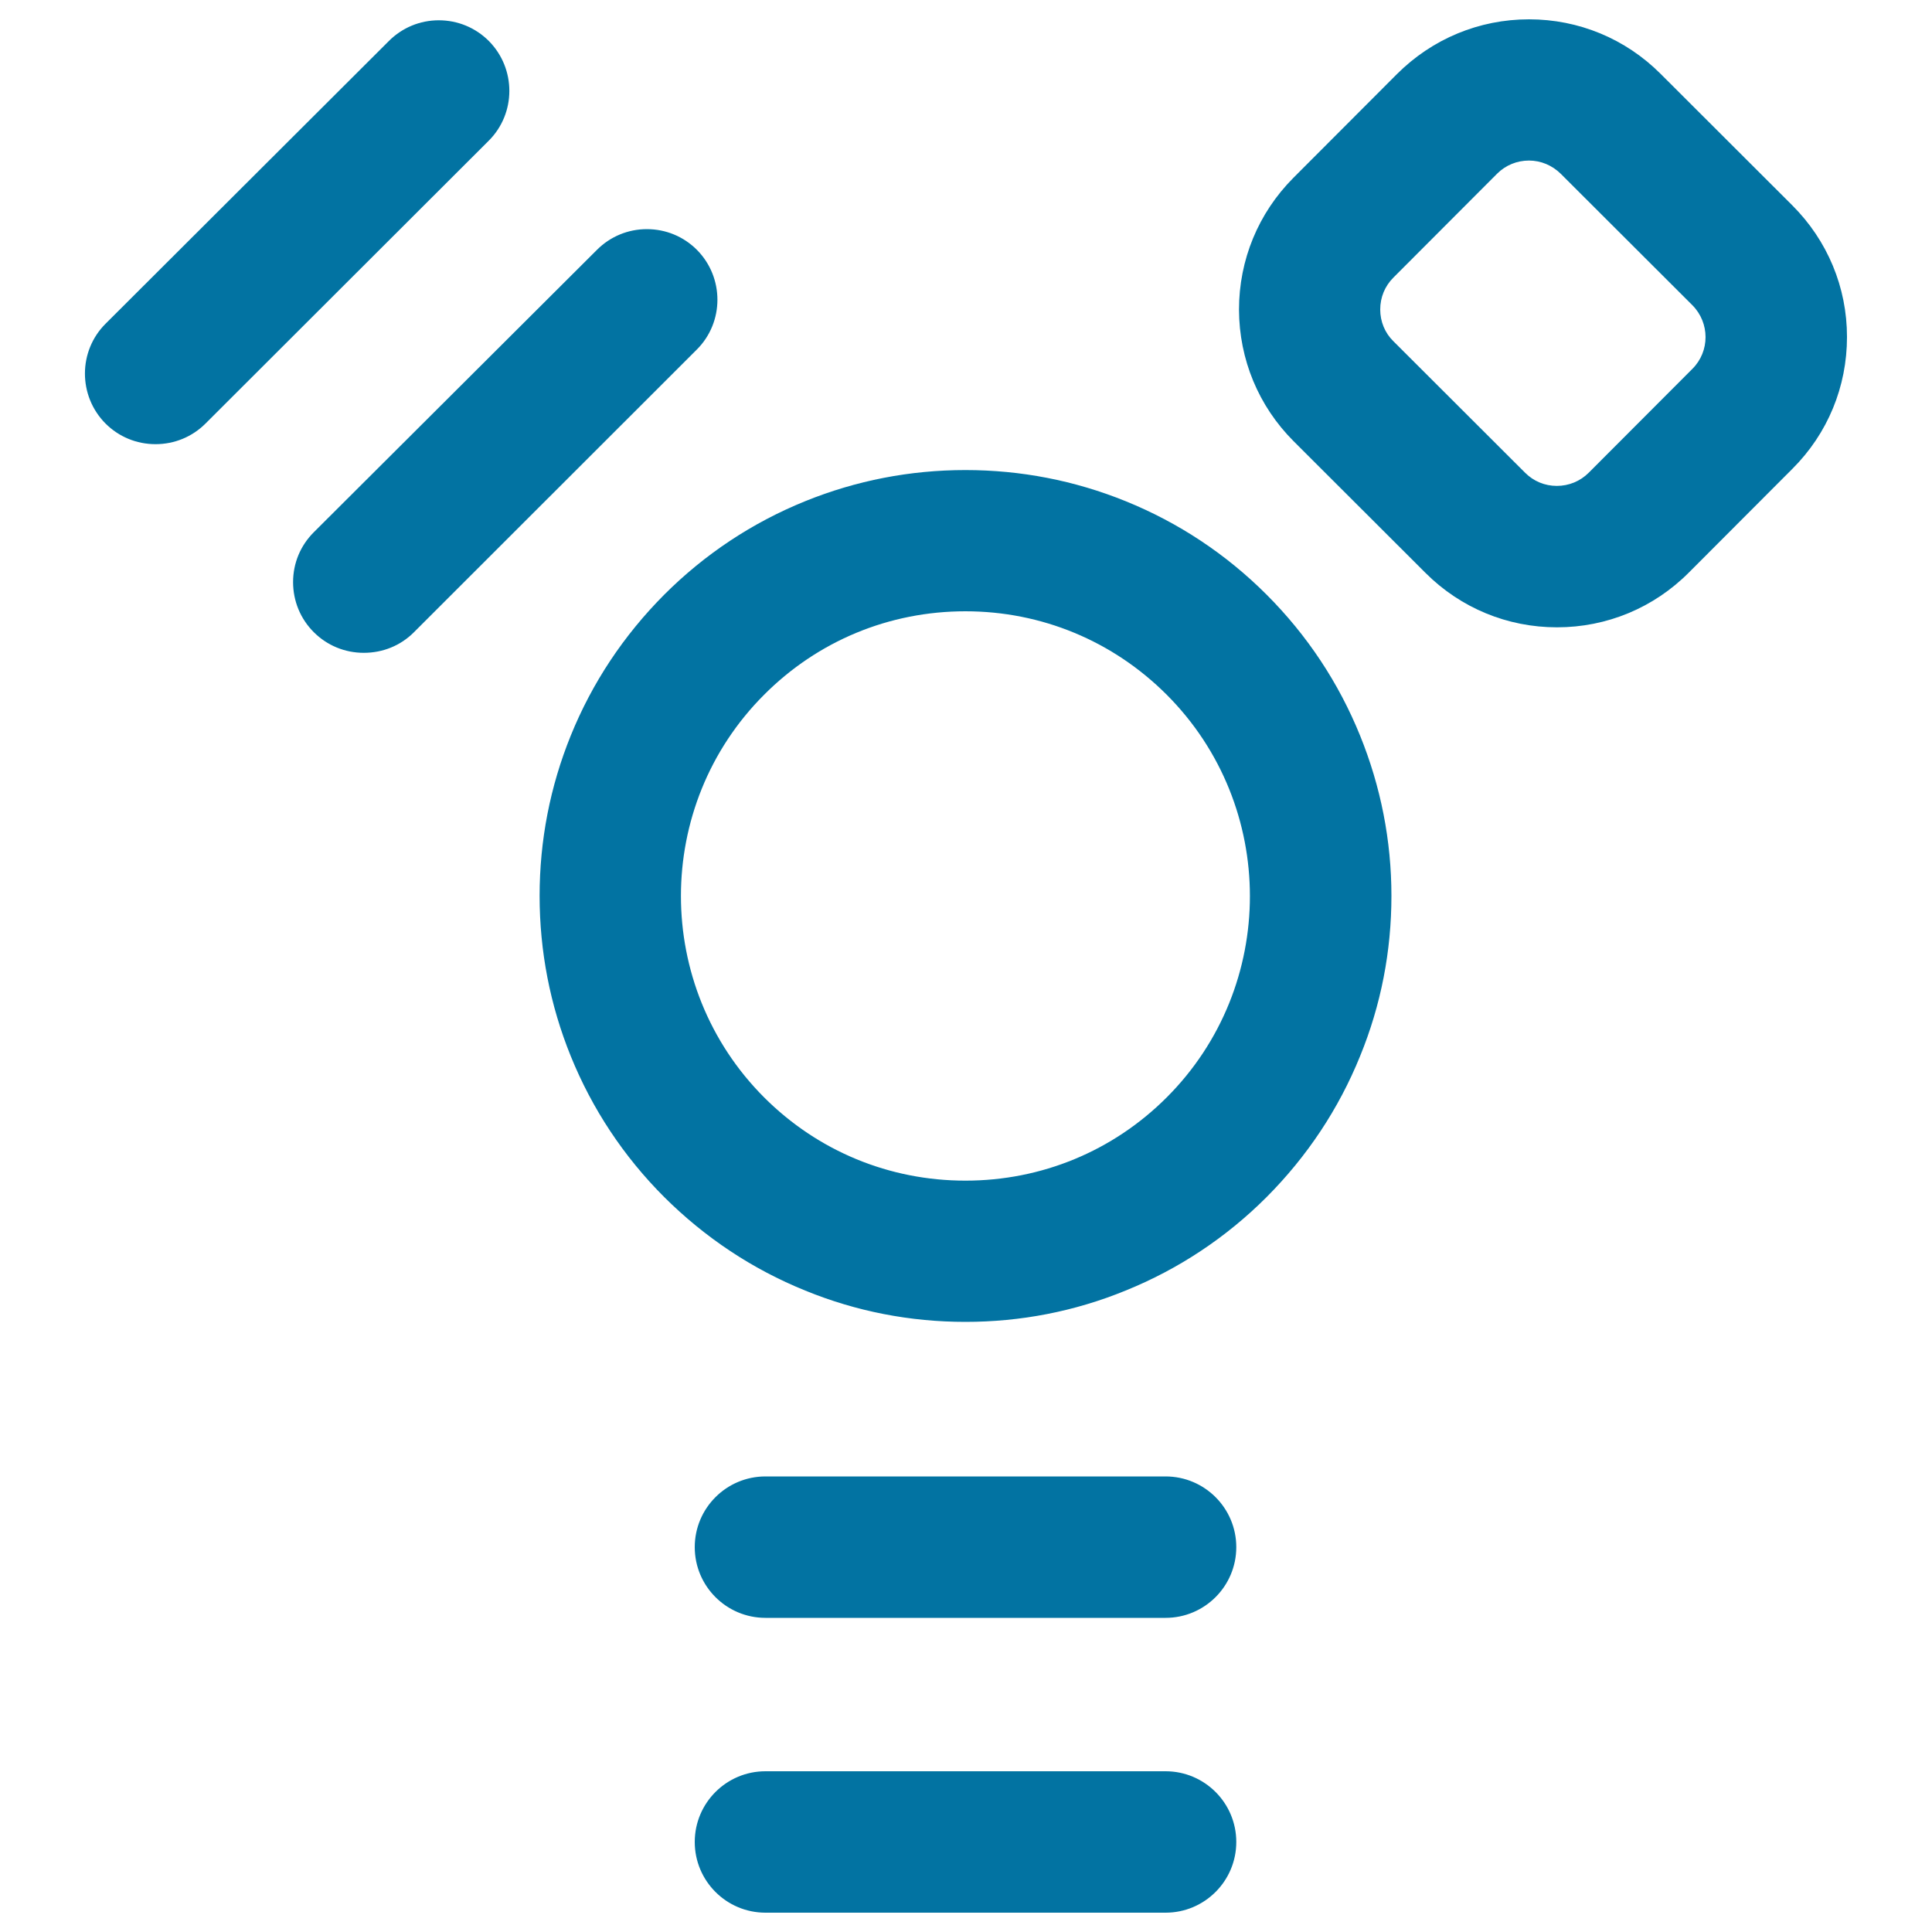
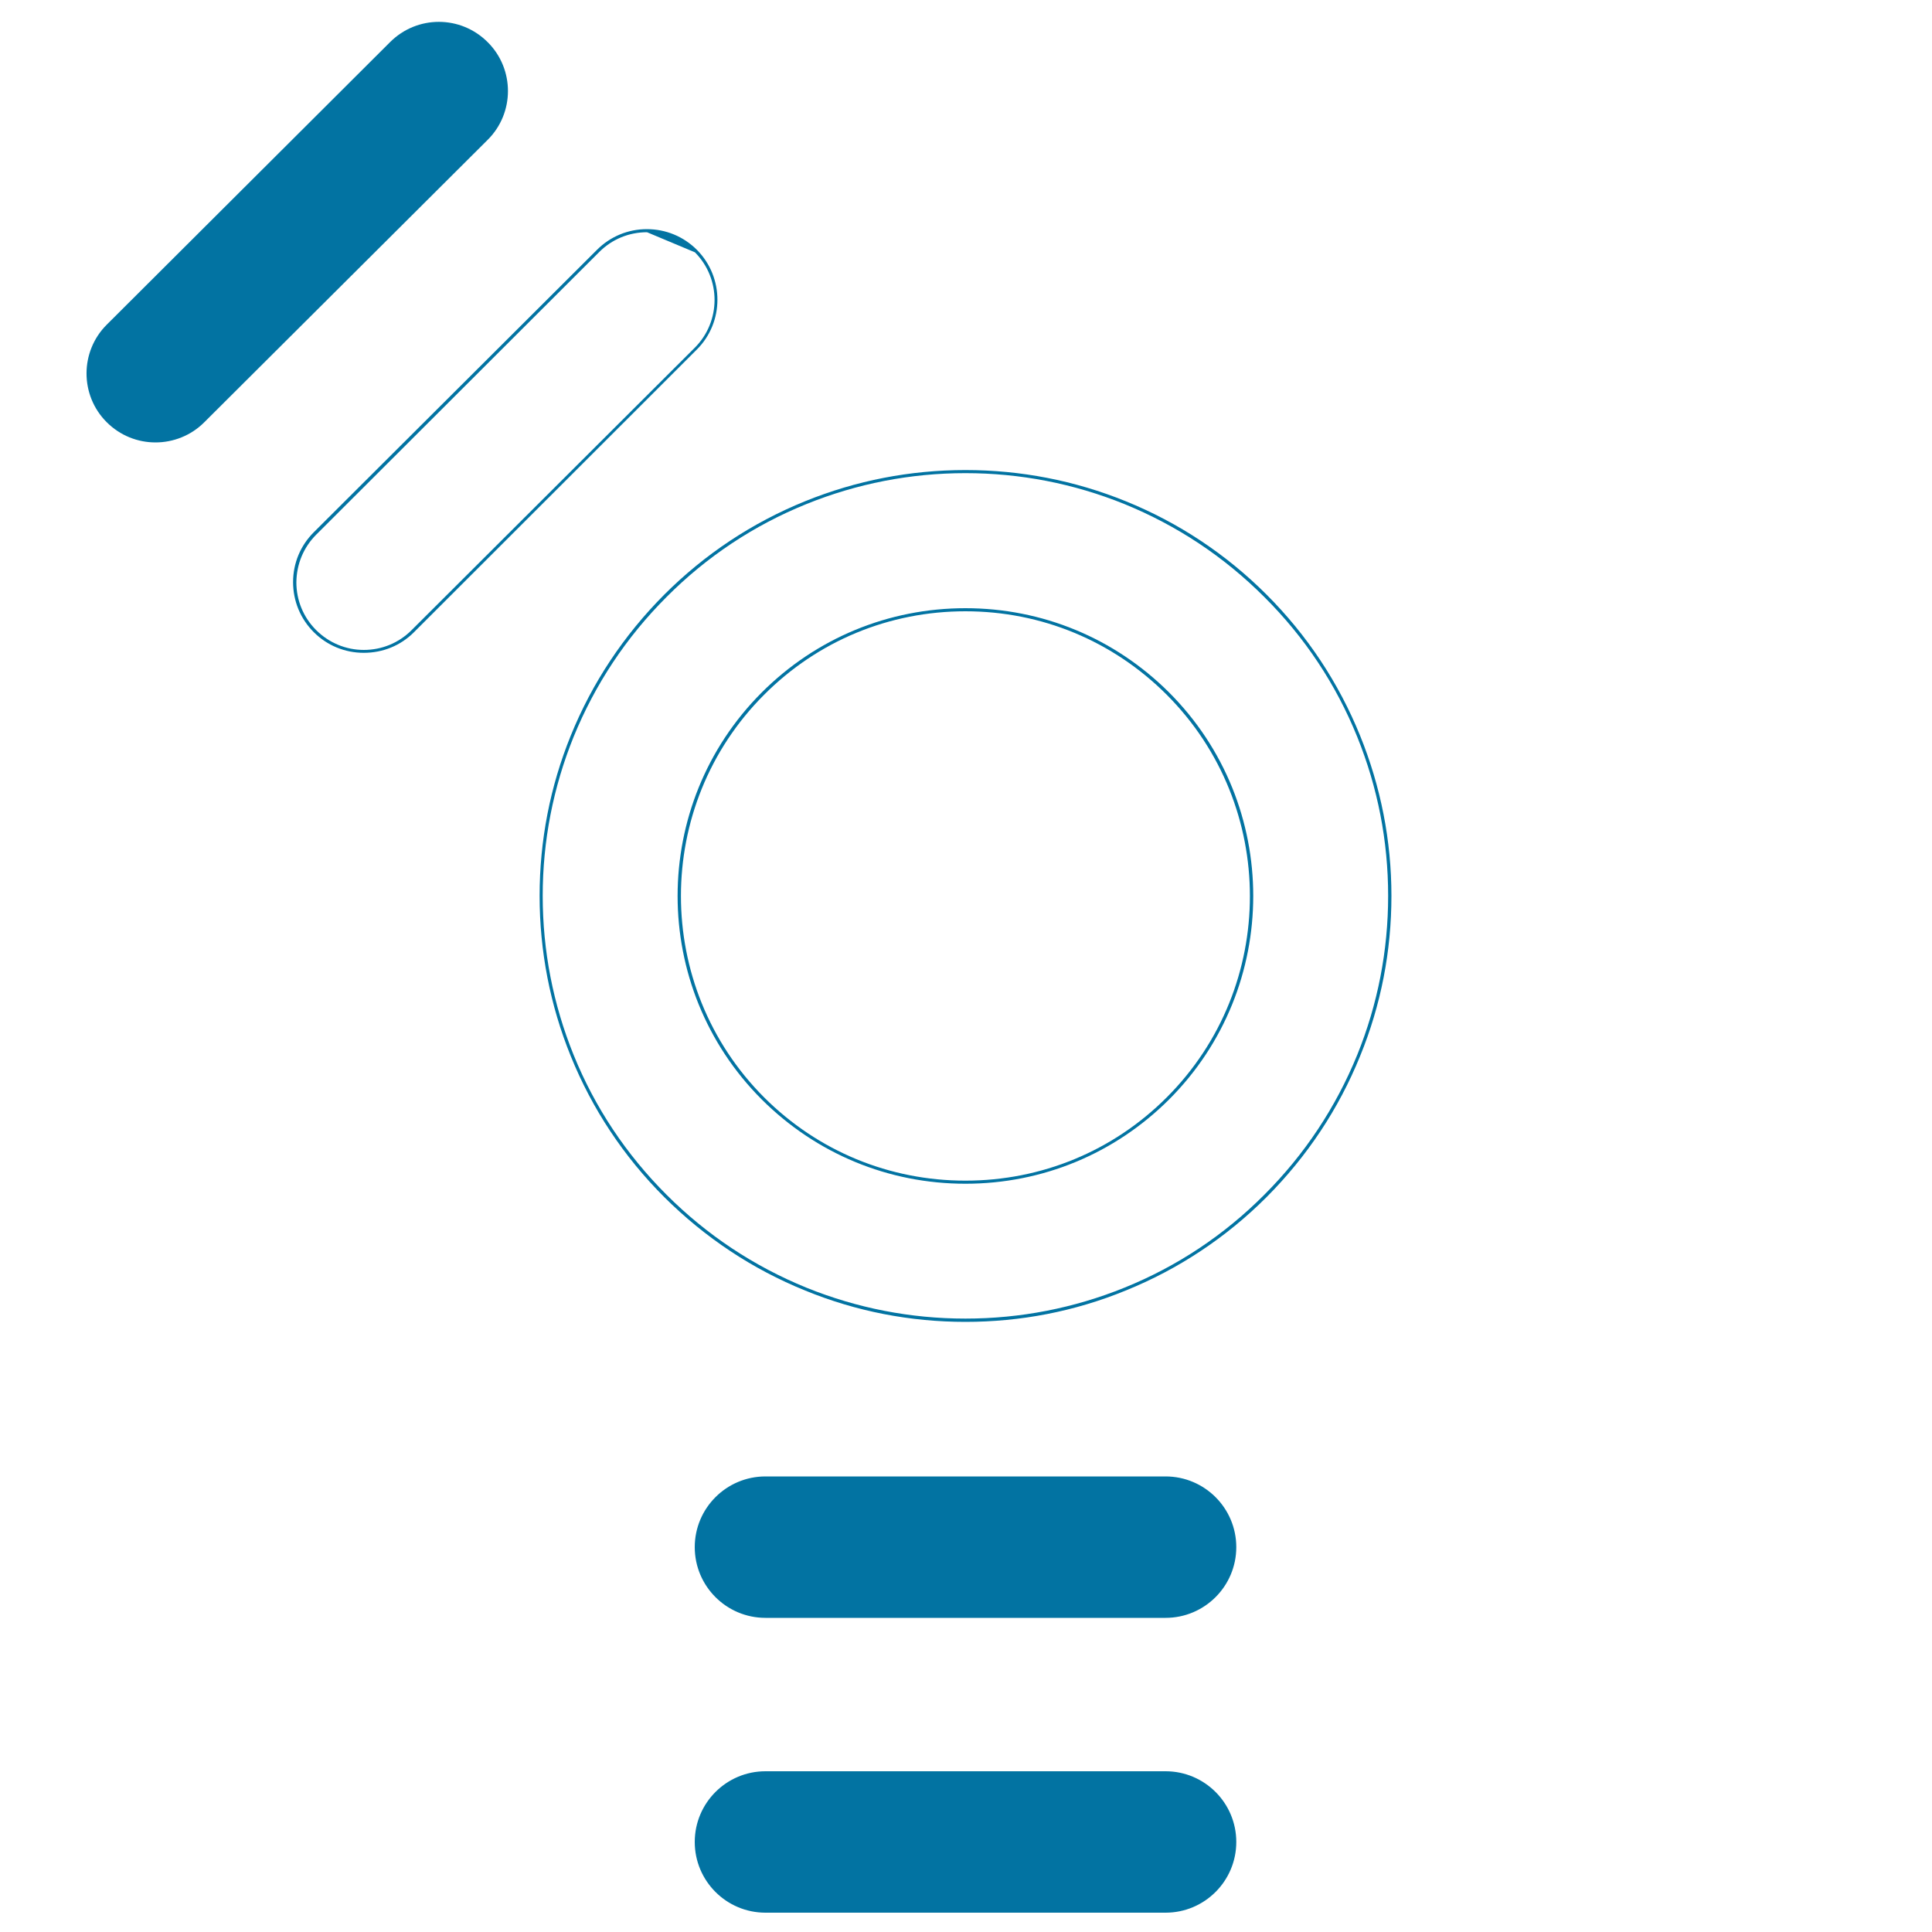
<svg xmlns="http://www.w3.org/2000/svg" viewBox="0 0 1000 1000" style="fill:#0273a2">
  <title>Interface Socket Sign SVG icon</title>
  <g>
    <g>
-       <path d="M499.7,244.1c-28.5,0-56.3,5.4-82.6,16.1c-27.3,11.1-51.8,27.3-72.7,48.2c-20.9,20.9-37.2,45.4-48.2,72.7c-10.7,26.3-16.1,54.1-16.1,82.6c0,28.5,5.4,56.3,16.1,82.6c11.1,27.3,27.3,51.8,48.2,72.7c20.9,20.9,45.4,37.2,72.7,48.2c26.3,10.7,54.1,16.1,82.6,16.1c28.5,0,56.3-5.4,82.6-16.1C609.6,656.2,634,640,655,619c20.9-20.9,37.2-45.4,48.2-72.7c10.7-26.3,16.1-54.1,16.1-82.6c0-28.5-5.4-56.3-16.1-82.6c-11.1-27.3-27.3-51.8-48.2-72.7s-45.4-37.2-72.7-48.2C556,249.5,528.2,244.1,499.7,244.1z M604.4,568.5c-28.9,28.9-66.8,43.4-104.8,43.4c-37.9,0-75.8-14.5-104.8-43.4c-57.9-57.9-57.9-151.7,0-209.5c28.9-28.9,66.8-43.4,104.8-43.4c37.9,0,75.8,14.5,104.8,43.4C662.3,416.8,662.3,510.6,604.4,568.5z" />
      <path d="M499.7,684.2c-28.6,0-56.5-5.4-82.9-16.2c-27.4-11.1-51.9-27.4-73-48.4c-21-21-37.3-45.6-48.4-73c-10.7-26.4-16.1-54.3-16.1-82.9c0-28.6,5.4-56.5,16.1-82.9c11.1-27.4,27.4-51.9,48.4-73c21-21,45.6-37.3,73-48.4c26.4-10.7,54.3-16.1,82.9-16.1c28.6,0,56.5,5.4,82.9,16.1c27.4,11.1,52,27.4,73,48.4c21,21,37.3,45.6,48.4,73c10.7,26.4,16.2,54.3,16.2,82.9c0,28.6-5.4,56.5-16.2,82.9c-11.1,27.4-27.4,51.9-48.4,73c-21,21-45.6,37.3-73,48.4C556.2,678.8,528.3,684.2,499.7,684.2z M499.7,244.9c-28.4,0-56.1,5.4-82.3,16c-27.2,11-51.6,27.2-72.4,48.1c-20.9,20.9-37,45.2-48.1,72.4c-10.6,26.2-16,53.9-16,82.3c0,28.4,5.4,56.1,16,82.3c11,27.2,27.2,51.5,48.1,72.4c20.9,20.9,45.2,37,72.4,48.1c26.2,10.6,53.9,16,82.3,16c28.4,0,56.1-5.4,82.3-16c27.2-11,51.6-27.2,72.4-48.1c20.9-20.9,37-45.2,48.1-72.4c10.6-26.2,16-53.9,16-82.3c0-28.4-5.4-56.1-16-82.3c-11-27.2-27.2-51.6-48.1-72.4c-20.9-20.9-45.2-37-72.4-48.1C555.8,250.3,528.1,244.9,499.7,244.9z M499.7,612.7c-39.8,0-77.2-15.5-105.4-43.6c-58.1-58.1-58.1-152.6,0-210.7c28.1-28.1,65.6-43.6,105.4-43.6c39.8,0,77.2,15.5,105.4,43.6c58.1,58.1,58.1,152.6,0,210.7C576.9,597.2,539.5,612.7,499.7,612.7z M499.7,316.4c-39.4,0-76.4,15.3-104.2,43.2c-57.4,57.4-57.4,150.9,0,208.4c27.8,27.8,64.8,43.1,104.2,43.1c39.4,0,76.4-15.3,104.2-43.1c57.4-57.4,57.4-150.9,0-208.4C576,331.7,539,316.4,499.7,316.4z" />
    </g>
    <g>
      <path d="M396.2,836.5h207.1c19.7,0,35.7-16,35.7-35.7c0-19.7-16-35.7-35.7-35.7H396.2c-19.7,0-35.7,16-35.7,35.7C360.5,820.5,376.5,836.5,396.2,836.5z" />
      <path d="M603.3,837.4H396.2c-20.2,0-36.6-16.4-36.6-36.6c0-20.2,16.4-36.6,36.6-36.6h207.1c20.2,0,36.6,16.4,36.6,36.6C639.9,821,623.5,837.4,603.3,837.4z M396.2,765.9c-19.2,0-34.9,15.7-34.9,34.9c0,19.2,15.7,34.9,34.9,34.9h207.1c19.2,0,34.9-15.7,34.9-34.9c0-19.2-15.7-34.9-34.9-34.9H396.2z" />
    </g>
    <g>
      <path d="M396.2,989.2h207.1c19.7,0,35.7-16,35.7-35.7c0-19.7-16-35.7-35.7-35.7H396.2c-19.7,0-35.7,16-35.7,35.7C360.5,973.2,376.5,989.2,396.2,989.2z" />
      <path d="M603.3,990H396.2c-20.2,0-36.6-16.4-36.6-36.6c0-20.2,16.4-36.6,36.6-36.6h207.1c20.2,0,36.6,16.4,36.6,36.6C639.9,973.6,623.5,990,603.3,990z M396.2,918.5c-19.2,0-34.9,15.7-34.9,34.9c0,19.2,15.7,34.9,34.9,34.9h207.1c19.2,0,34.9-15.7,34.9-34.9c0-19.2-15.7-34.9-34.9-34.9H396.2z" />
    </g>
    <g>
-       <path d="M309.7,129.8L163.1,276.1c-14,13.9-14,36.6-0.1,50.5c7,7,16.1,10.5,25.3,10.5c9.1,0,18.3-3.5,25.2-10.4l146.6-146.2c14-13.9,14-36.6,0.1-50.5C346.3,115.9,323.7,115.9,309.7,129.8z" />
-       <path d="M188.3,337.9c-9.8,0-19-3.8-25.9-10.7c-6.9-6.9-10.7-16.1-10.7-25.9c0-9.8,3.8-18.9,10.7-25.8l146.6-146.2c6.9-6.9,16.1-10.7,25.8-10.7c9.8,0,19,3.8,25.9,10.7c14.2,14.3,14.2,37.5-0.1,51.7L214.2,327.3C207.3,334.2,198.1,337.9,188.3,337.9z M334.9,120.2c-9.3,0-18.1,3.6-24.7,10.2L163.7,276.7c-6.6,6.6-10.2,15.3-10.3,24.7c0,9.3,3.6,18.1,10.2,24.7c6.6,6.6,15.4,10.3,24.7,10.3c9.3,0,18.1-3.6,24.7-10.2l146.6-146.2c13.6-13.6,13.7-35.7,0.1-49.4C353,123.9,344.3,120.2,334.9,120.2z" />
+       <path d="M188.3,337.9c-9.8,0-19-3.8-25.9-10.7c-6.9-6.9-10.7-16.1-10.7-25.9c0-9.8,3.8-18.9,10.7-25.8l146.6-146.2c6.9-6.9,16.1-10.7,25.8-10.7c9.8,0,19,3.8,25.9,10.7c14.2,14.3,14.2,37.5-0.1,51.7L214.2,327.3C207.3,334.2,198.1,337.9,188.3,337.9z M334.9,120.2c-9.3,0-18.1,3.6-24.7,10.2L163.7,276.7c-6.6,6.6-10.2,15.3-10.3,24.7c0,9.3,3.6,18.1,10.2,24.7c6.6,6.6,15.4,10.3,24.7,10.3c9.3,0,18.1-3.6,24.7-10.2l146.6-146.2c13.6-13.6,13.7-35.7,0.1-49.4z" />
    </g>
    <g>
      <path d="M201.9,21.8L55.3,168c-14,13.9-14,36.6-0.1,50.5c7,7,16.1,10.5,25.3,10.5c9.1,0,18.3-3.5,25.2-10.4L252.4,72.4c14-13.9,14-36.6,0.1-50.5C238.5,7.8,215.9,7.8,201.9,21.8z" />
-       <path d="M80.5,229.9c-9.8,0-19-3.8-25.9-10.7c-14.2-14.3-14.2-37.5,0.1-51.7L201.3,21.2c6.9-6.9,16.1-10.7,25.8-10.7c9.8,0,19,3.8,25.9,10.7c14.2,14.3,14.2,37.5-0.1,51.7L106.4,219.2C99.5,226.1,90.3,229.9,80.5,229.9z M227.1,12.2c-9.3,0-18.1,3.6-24.7,10.2L55.9,168.6c-13.6,13.6-13.7,35.7-0.1,49.4c6.6,6.6,15.4,10.3,24.7,10.3c9.3,0,18.1-3.6,24.7-10.2L251.8,71.8c6.6-6.6,10.2-15.3,10.3-24.7c0-9.3-3.6-18.1-10.2-24.7C245.2,15.8,236.5,12.2,227.1,12.2z" />
    </g>
    <g>
-       <path d="M955.2,174.4c0-25.5-10-49.5-28.1-67.5l-68.2-68.1c-18-18-42-27.9-67.5-27.9c-25.6,0-49.6,10-67.7,28.1l-53.6,53.7c-37.2,37.3-37.2,98,0.1,135.2l68.2,68.1c18,18,42,27.9,67.5,27.9c25.6,0,49.6-10,67.7-28.1l53.6-53.7C945.3,223.9,955.2,199.9,955.2,174.4z M876.7,191.5L823,245.3c-4.7,4.7-10.9,7.1-17.1,7.1c-6.2,0-12.3-2.3-17-7l-68.2-68.1c-9.4-9.4-9.4-24.7,0-34.1l53.7-53.8c4.7-4.7,10.9-7.1,17.1-7.1c6.2,0,12.3,2.3,17,7l68.2,68.1C886,166.8,886.1,182.1,876.7,191.5z" />
-       <path d="M805.9,324.7c-25.7,0-49.9-10-68.1-28.2l-68.2-68.1c-18.2-18.2-28.2-42.4-28.3-68.1c0-25.8,10-50,28.1-68.2l53.6-53.7C741.3,20.1,765.6,10,791.4,10c25.7,0,49.9,10,68.1,28.2l68.2,68.1c18.2,18.2,28.3,42.4,28.3,68.1c0,25.8-10,50-28.2,68.2l-53.6,53.7C856,314.6,831.7,324.7,805.9,324.7z M791.4,11.7c-25.3,0-49.2,9.9-67.1,27.8l-53.6,53.7c-17.8,17.9-27.7,41.7-27.6,67c0,25.3,9.9,49.1,27.8,67l68.2,68.1c17.9,17.8,41.6,27.7,66.9,27.7c25.3,0,49.2-9.9,67.1-27.8l53.6-53.7c17.9-17.9,27.7-41.7,27.7-67c0-25.3-9.9-49.1-27.8-67l-68.2-68.1C840.4,21.5,816.6,11.7,791.4,11.7z M805.9,253.2c-6.6,0-12.9-2.6-17.6-7.3l-68.2-68.1c-4.7-4.7-7.3-11-7.3-17.6c0-6.7,2.6-12.9,7.3-17.6l53.7-53.8c4.7-4.7,11-7.3,17.7-7.3c6.6,0,12.9,2.6,17.6,7.3l68.2,68.1c9.7,9.7,9.8,25.5,0,35.3l-53.7,53.8C818.9,250.6,812.6,253.2,805.9,253.2z M791.4,83.1c-6.2,0-12.1,2.4-16.5,6.8l-53.7,53.8c-4.4,4.4-6.8,10.2-6.8,16.5c0,6.2,2.4,12.1,6.8,16.4l68.2,68.1c4.4,4.4,10.2,6.8,16.4,6.8c6.2,0,12.1-2.4,16.5-6.8l53.7-53.8c9.1-9.1,9-23.8,0-32.9l-68.2-68.1C803.4,85.6,797.6,83.1,791.4,83.1z" />
-     </g>
+       </g>
  </g>
</svg>